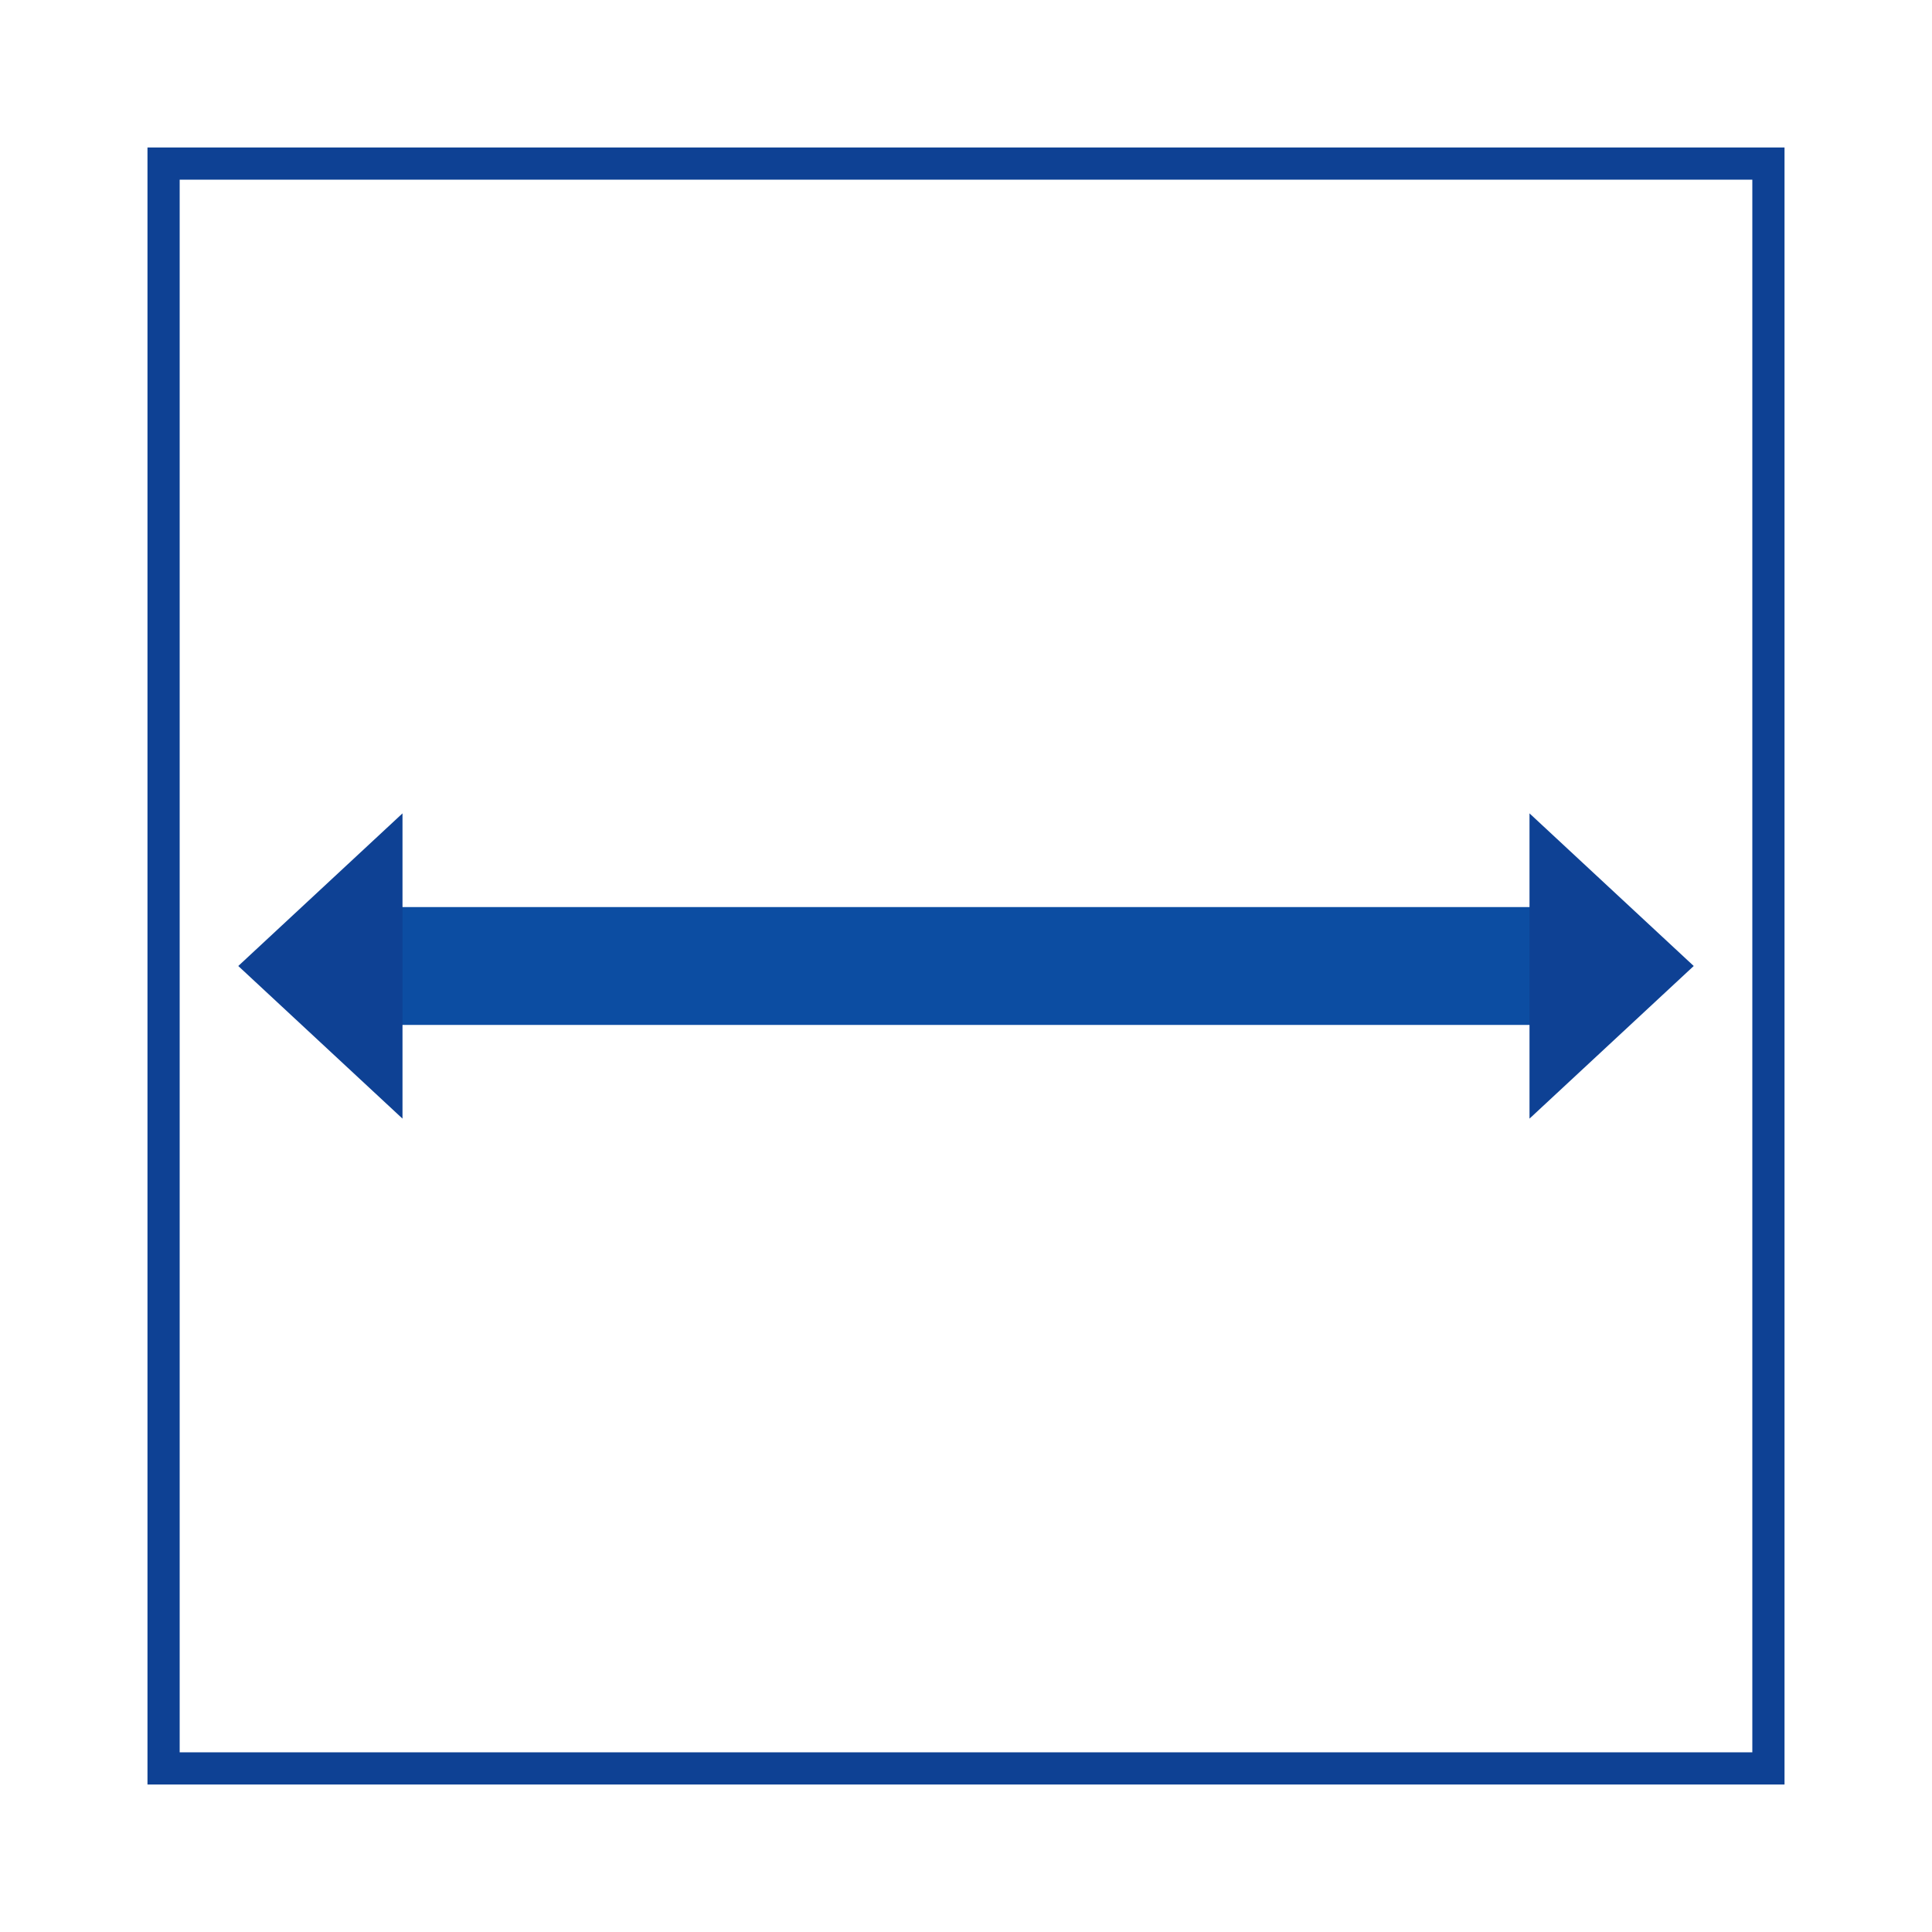
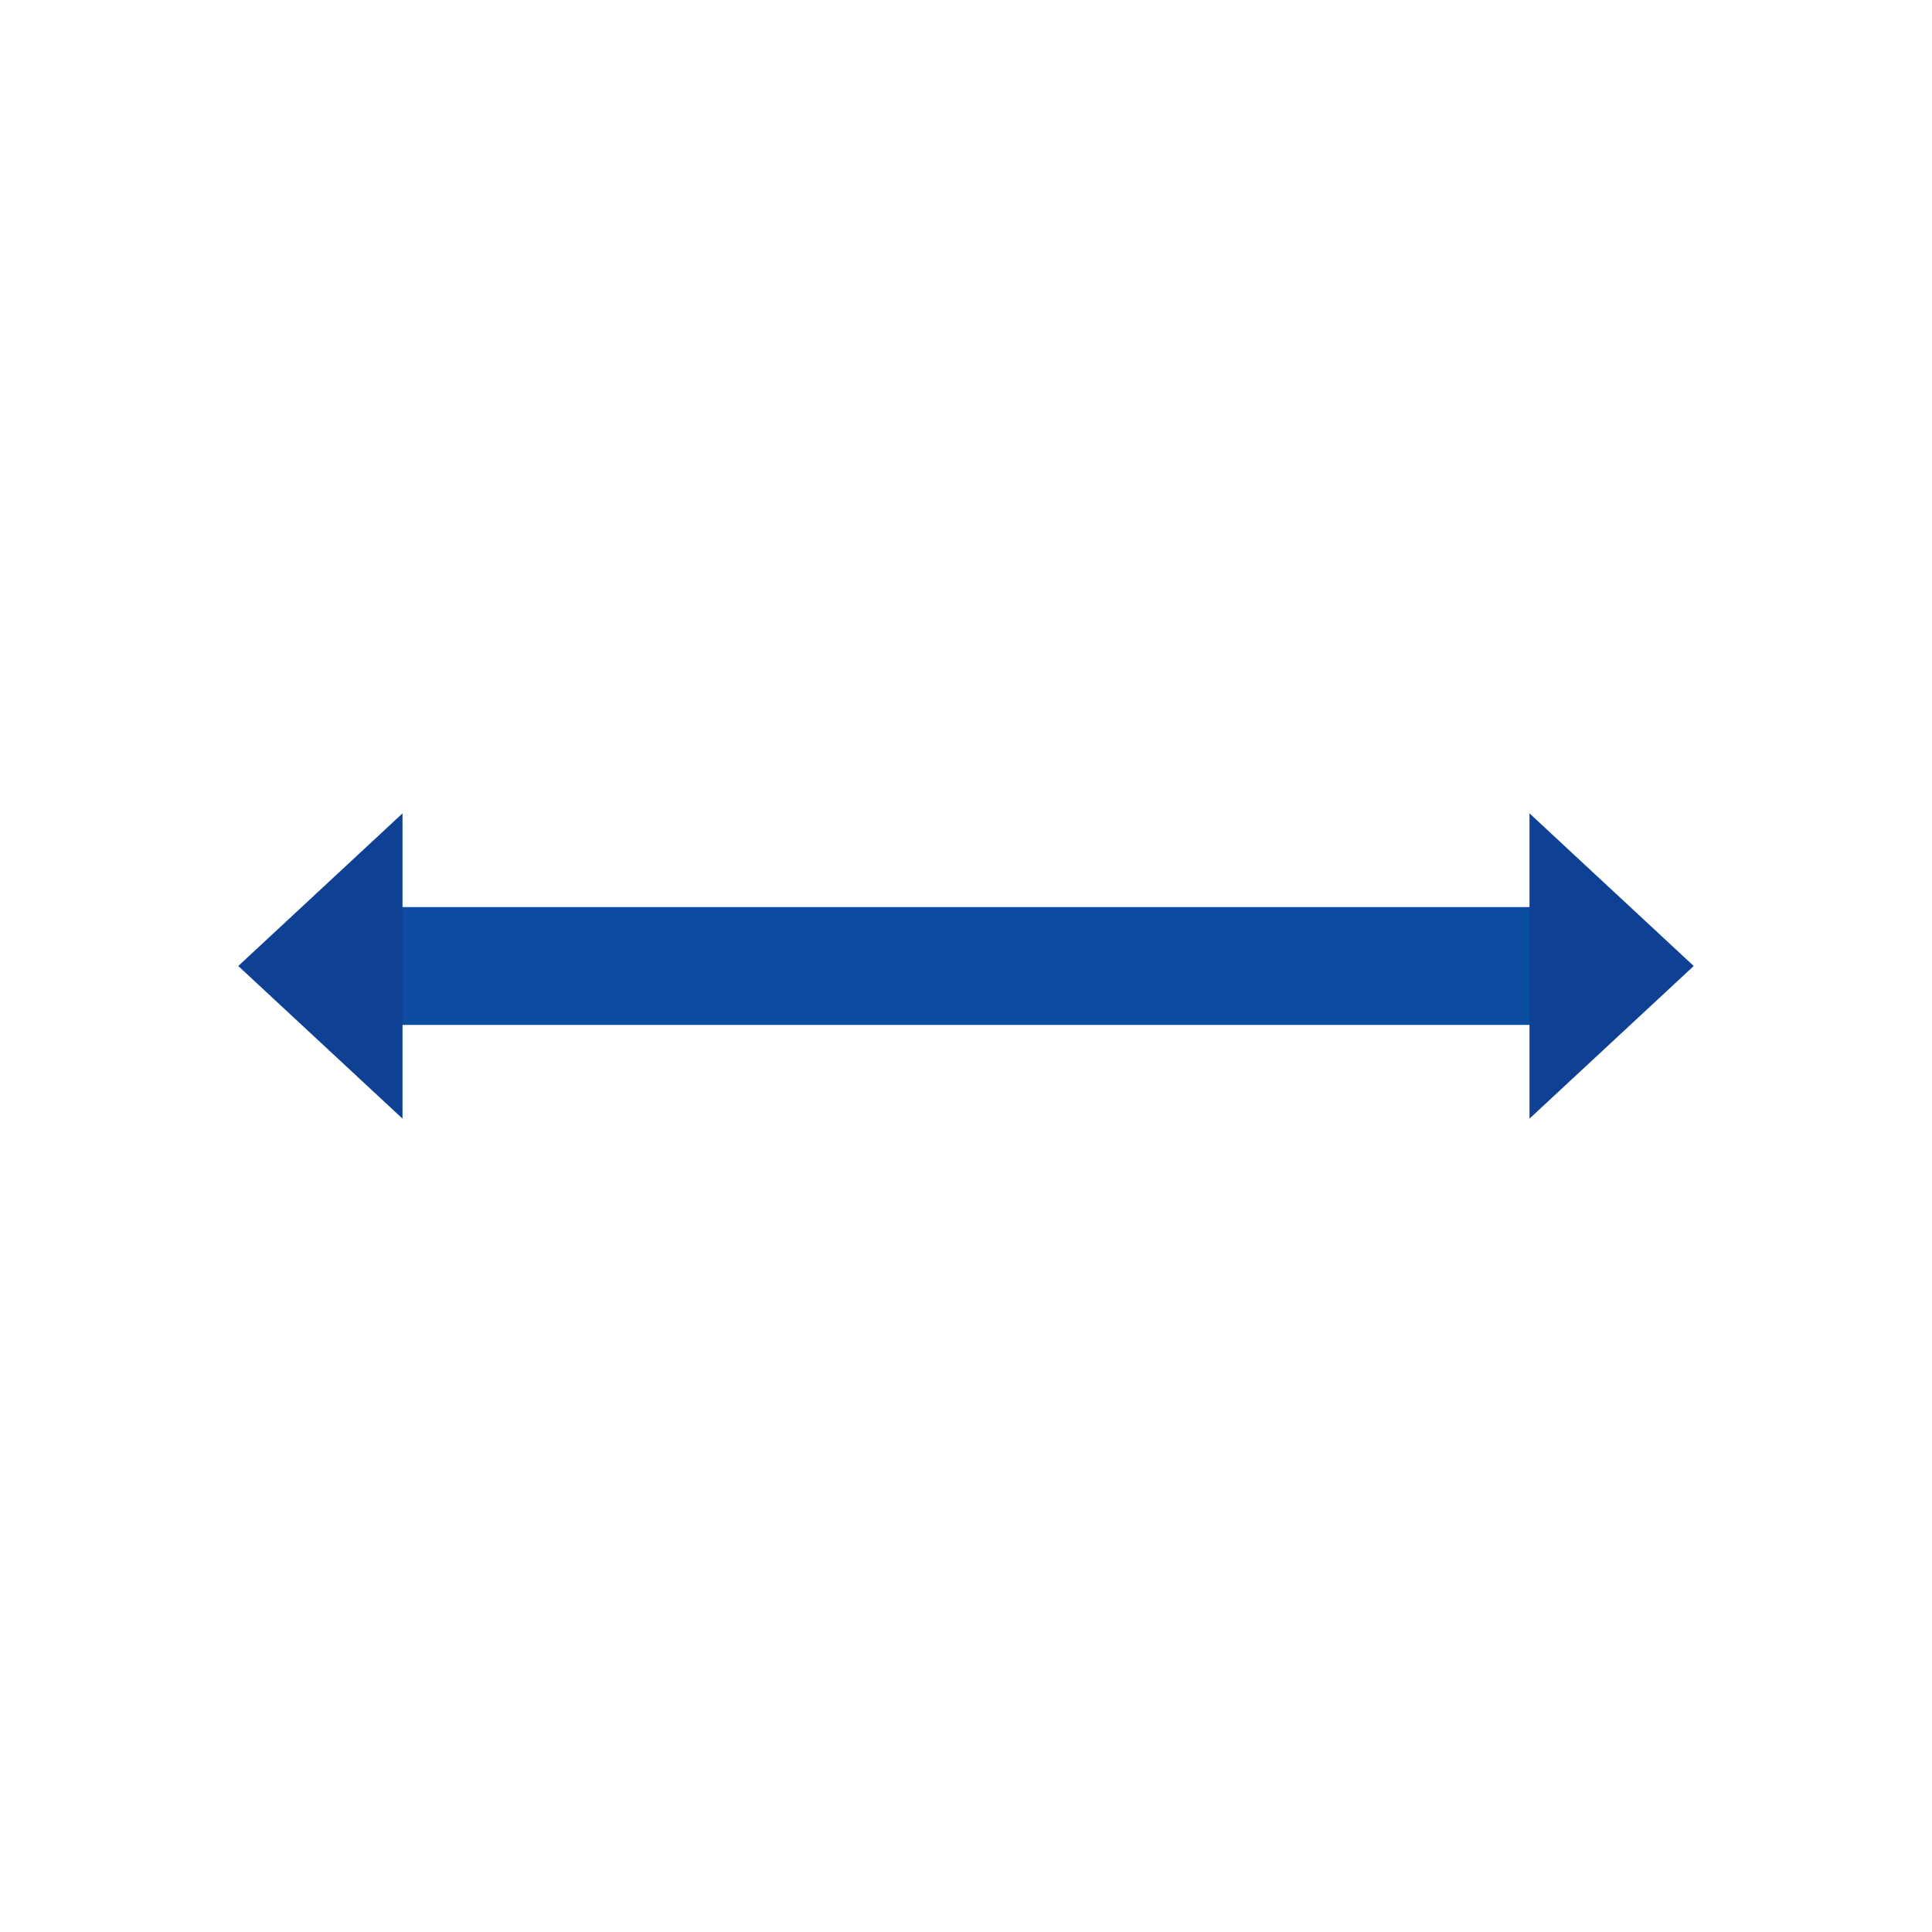
<svg xmlns="http://www.w3.org/2000/svg" version="1.1" id="Ebene_7" x="0px" y="0px" viewBox="0 0 300 300" style="enable-background:new 0 0 300 300;" xml:space="preserve">
  <style type="text/css">
	.st0{fill:none;stroke:#0C4DA2;stroke-width:18.3;}
	.st1{fill:#0E4194;}
	.st2{fill:none;stroke:#0E4194;stroke-width:5;}
</style>
  <g>
    <line class="st0" x1="53.4" y1="150" x2="246.6" y2="150" />
    <polyline class="st1" points="37,150 62.5,173.7 62.5,126.3 37,150  " />
    <polyline class="st1" points="263,150 237.5,126.3 237.5,173.7 263,150  " />
-     <polygon class="st2" points="25.4,274.6 274.6,274.6 274.6,25.4 25.4,25.4  " />
  </g>
</svg>